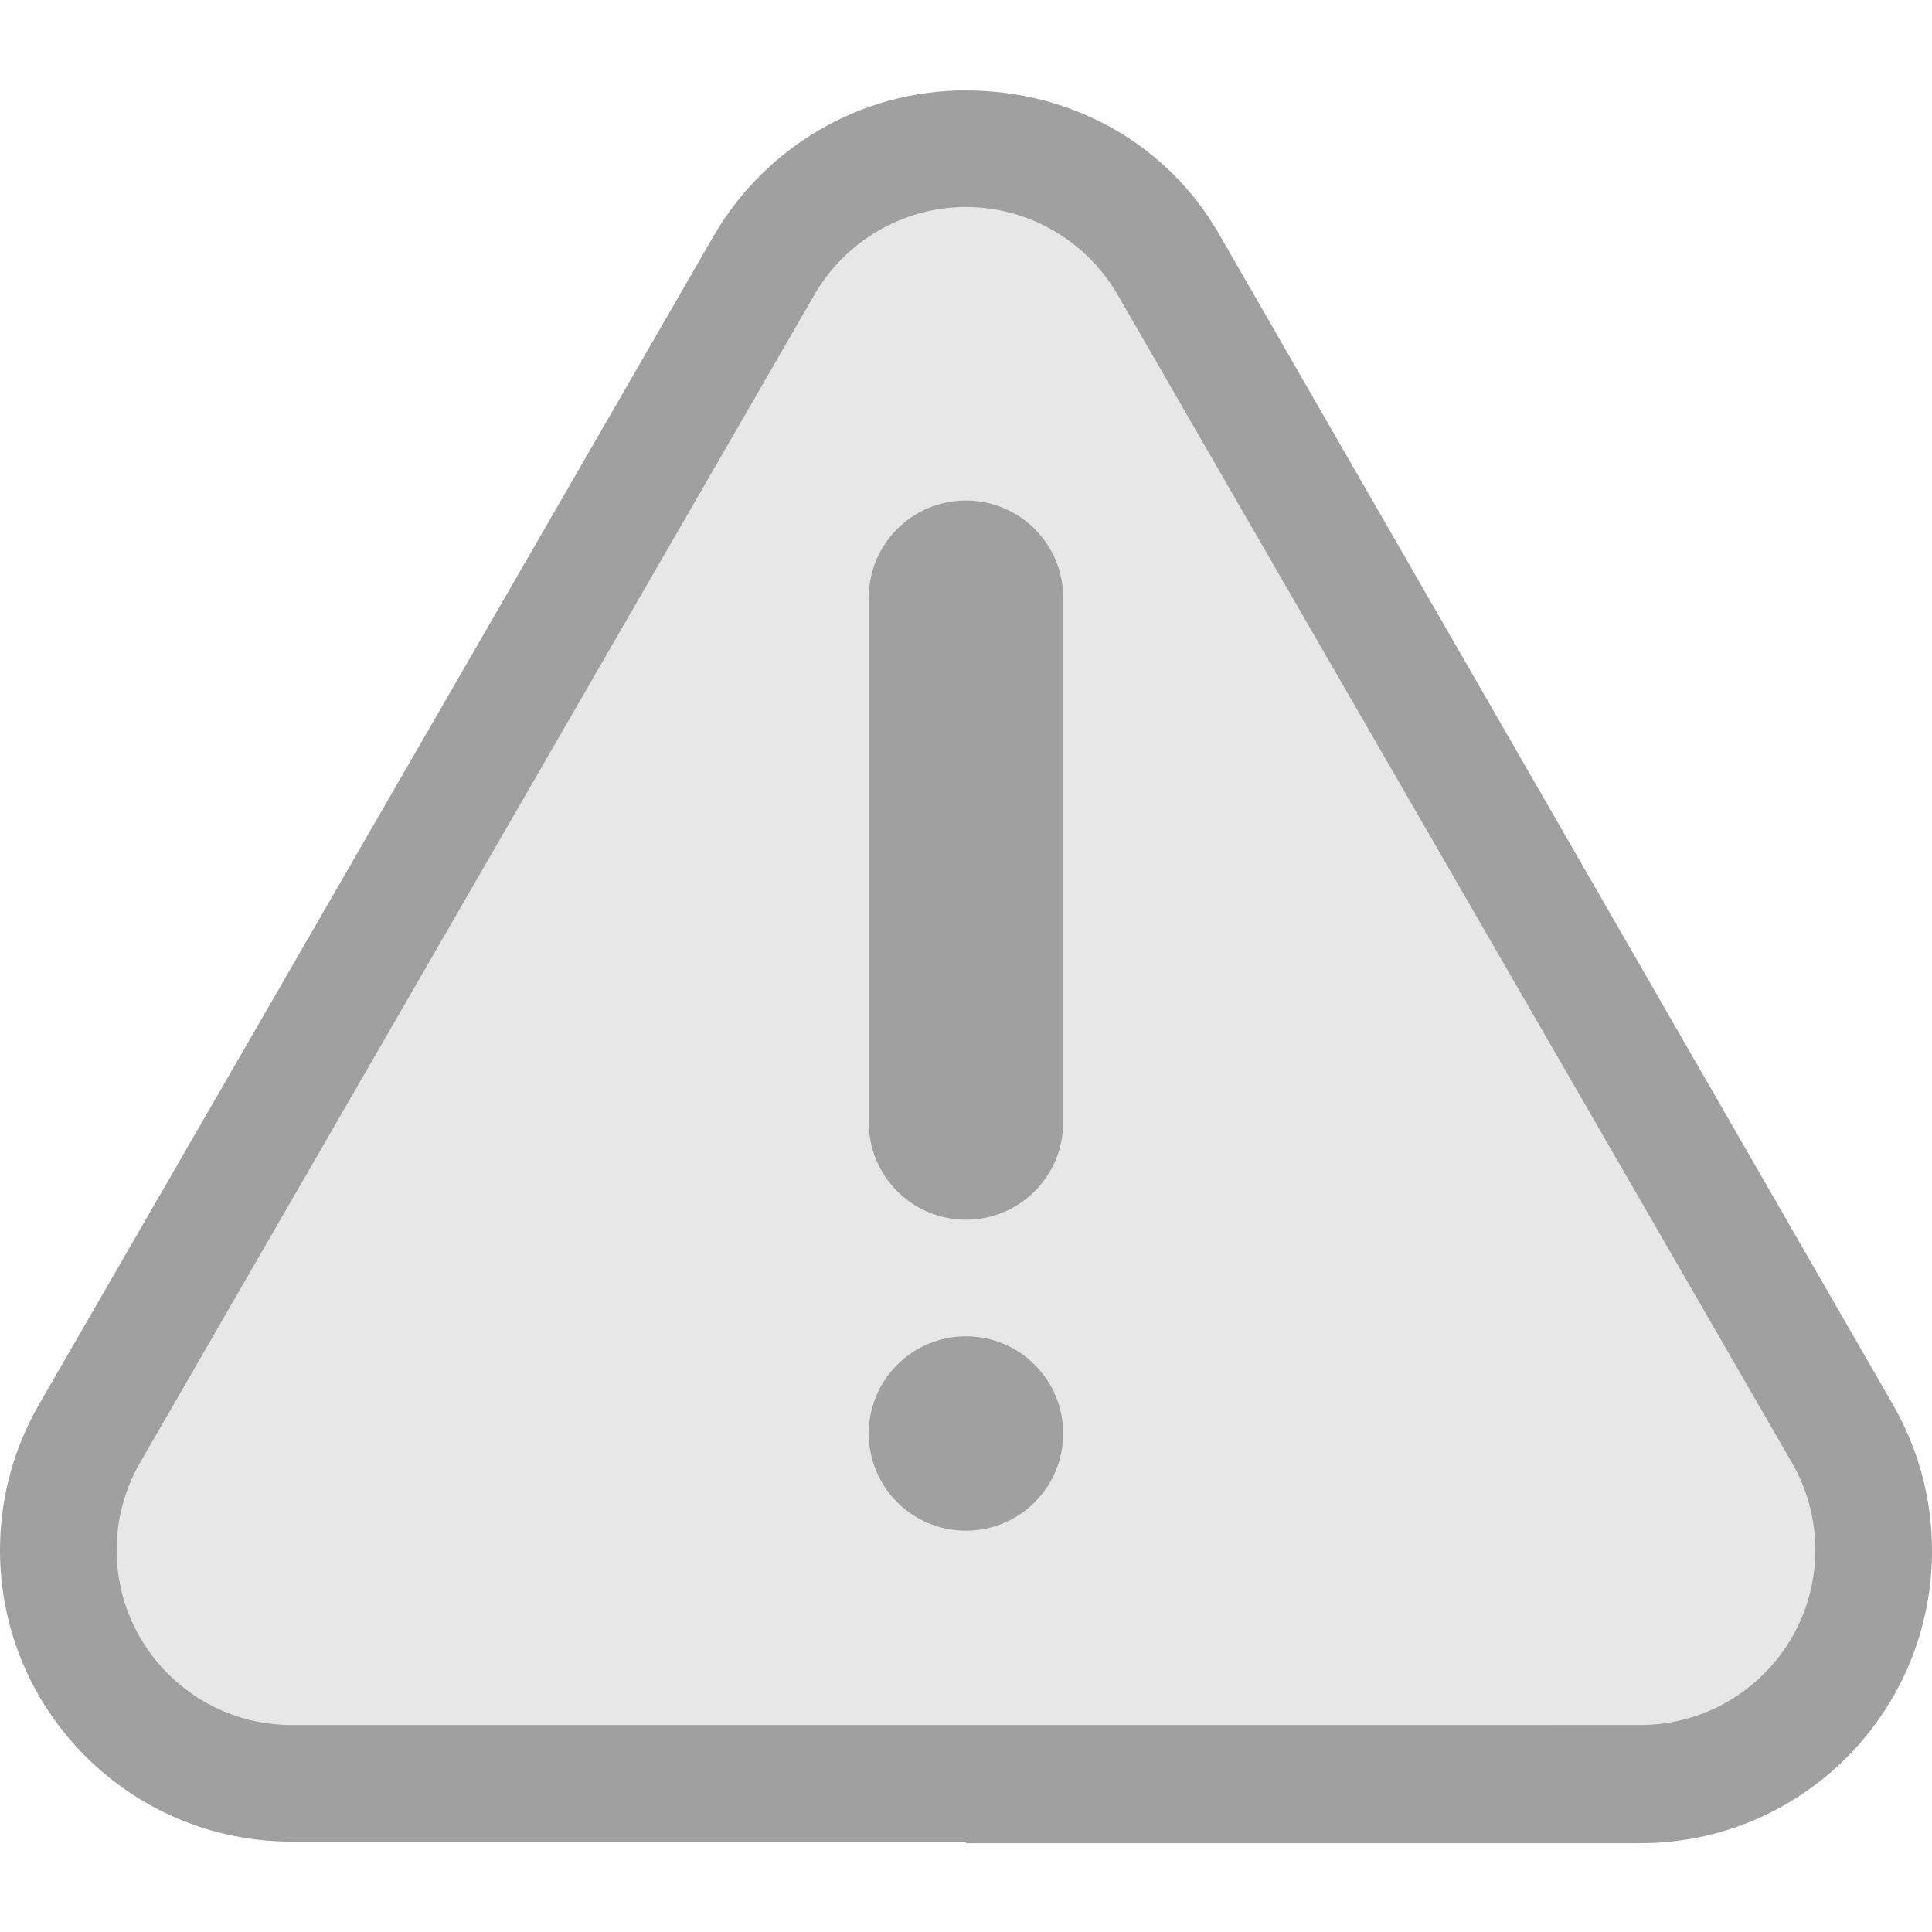
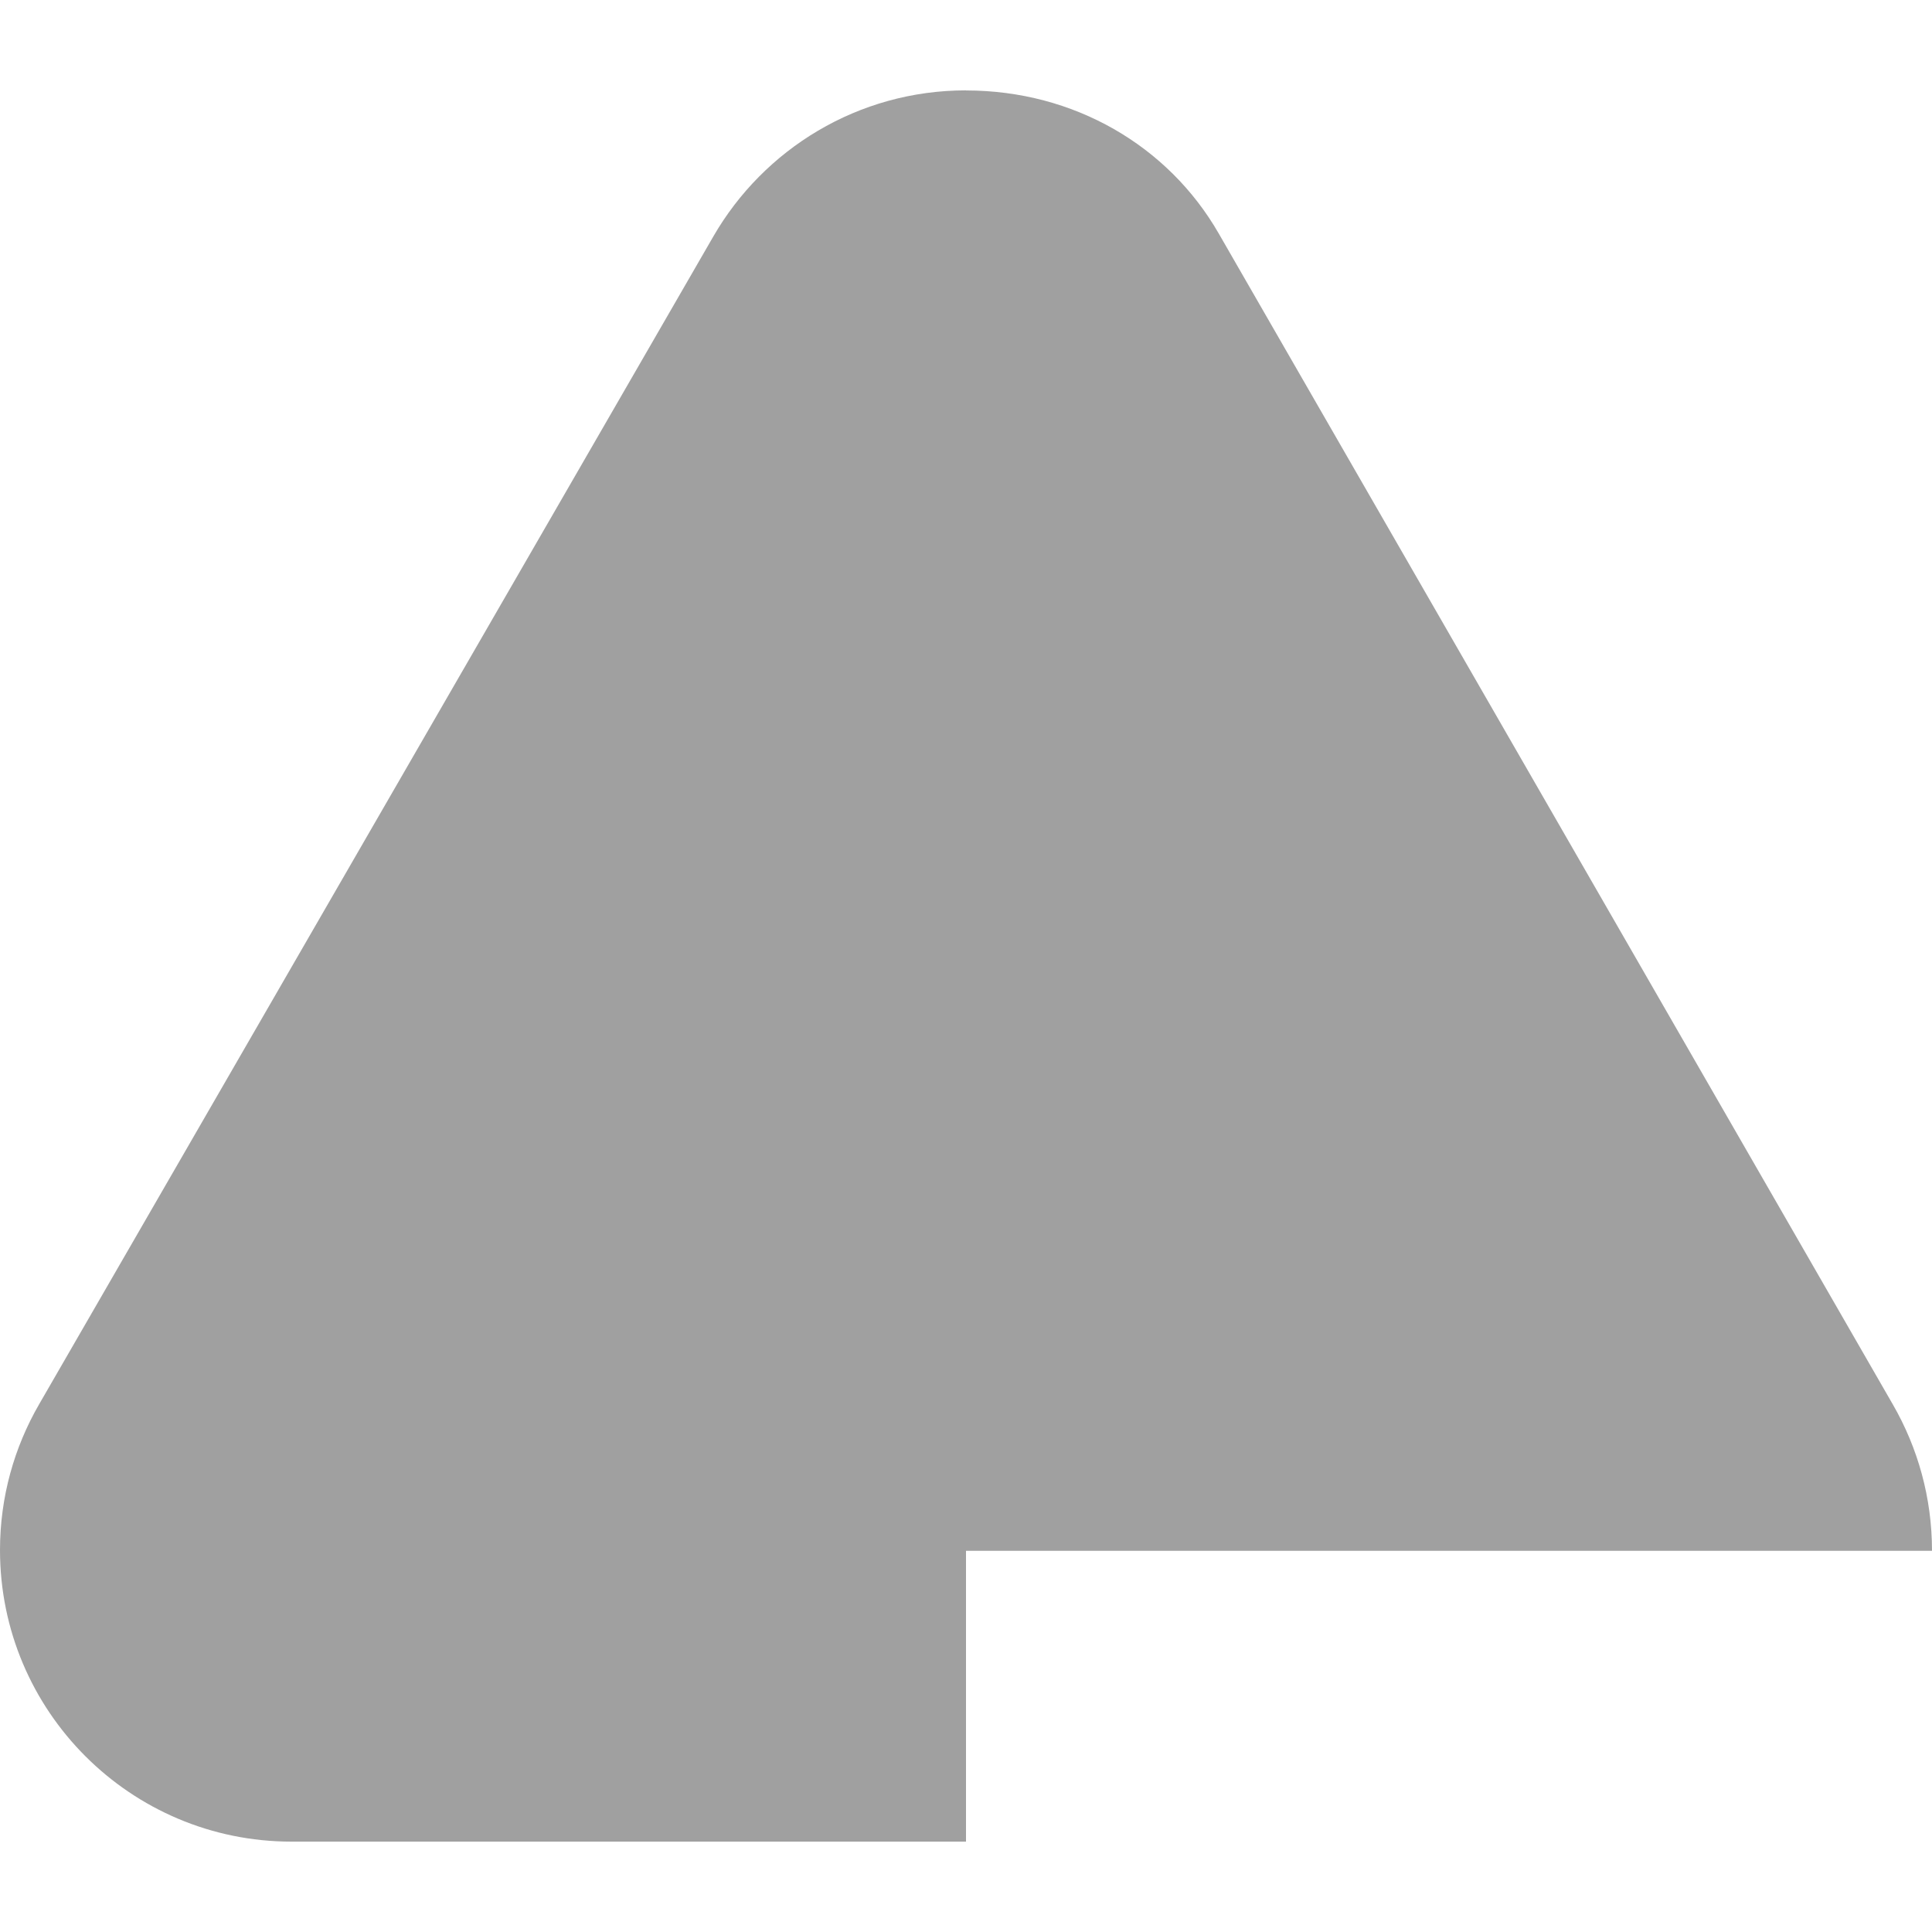
<svg xmlns="http://www.w3.org/2000/svg" width="44" height="44" viewBox="0 0 44 44" fill="none">
-   <path fill-rule="evenodd" clip-rule="evenodd" d="M0.887 31.988L16.247 5.383C17.395 3.396 19.541 2.058 22 2.058V2.06C24.459 2.06 26.605 3.32 27.753 5.313L43.113 31.994C43.676 32.973 44 34.107 44 35.318C44 38.996 41.027 41.977 37.36 41.977H22V41.942H6.64C2.973 41.942 0 38.969 0 35.302C0 34.095 0.324 32.964 0.887 31.988Z" fill="#A0A0A0" />
-   <path fill-rule="evenodd" clip-rule="evenodd" d="M35.317 39.286C35.295 39.287 35.273 39.287 35.252 39.287H6.64C4.444 39.287 2.656 37.5 2.656 35.303C2.656 34.605 2.84 33.919 3.187 33.316L18.548 6.712C19.259 5.48 20.582 4.714 22 4.714C22.038 4.714 22.076 4.715 22.113 4.716L22.113 4.716C23.488 4.755 24.759 5.512 25.452 6.711L40.812 33.316C41.159 33.918 41.343 34.605 41.343 35.302C41.343 37.499 39.556 39.286 37.359 39.286H35.317Z" fill="#E7E7E7" />
+   <path fill-rule="evenodd" clip-rule="evenodd" d="M0.887 31.988L16.247 5.383C17.395 3.396 19.541 2.058 22 2.058V2.06C24.459 2.06 26.605 3.32 27.753 5.313L43.113 31.994C43.676 32.973 44 34.107 44 35.318H22V41.942H6.64C2.973 41.942 0 38.969 0 35.302C0 34.095 0.324 32.964 0.887 31.988Z" fill="#A0A0A0" />
  <path fill-rule="evenodd" clip-rule="evenodd" d="M22 30.434C22 30.434 21.999 30.434 21.998 30.434C20.776 30.434 19.785 31.424 19.785 32.647C19.785 33.87 20.776 34.86 21.998 34.86C22 34.86 22.001 34.86 22.002 34.86C23.224 34.859 24.213 33.869 24.213 32.647C24.213 31.424 23.223 30.434 22 30.434V30.434Z" fill="#A0A0A0" />
  <path fill-rule="evenodd" clip-rule="evenodd" d="M22 11.399C22 11.399 21.999 11.399 21.998 11.399C20.776 11.399 19.785 12.39 19.785 13.613V25.564C19.785 26.786 20.776 27.778 21.998 27.778C21.999 27.778 22 27.778 22 27.778C23.223 27.778 24.213 26.786 24.213 25.564V13.613C24.213 12.39 23.223 11.399 22 11.399V11.399Z" fill="#A0A0A0" />
</svg>